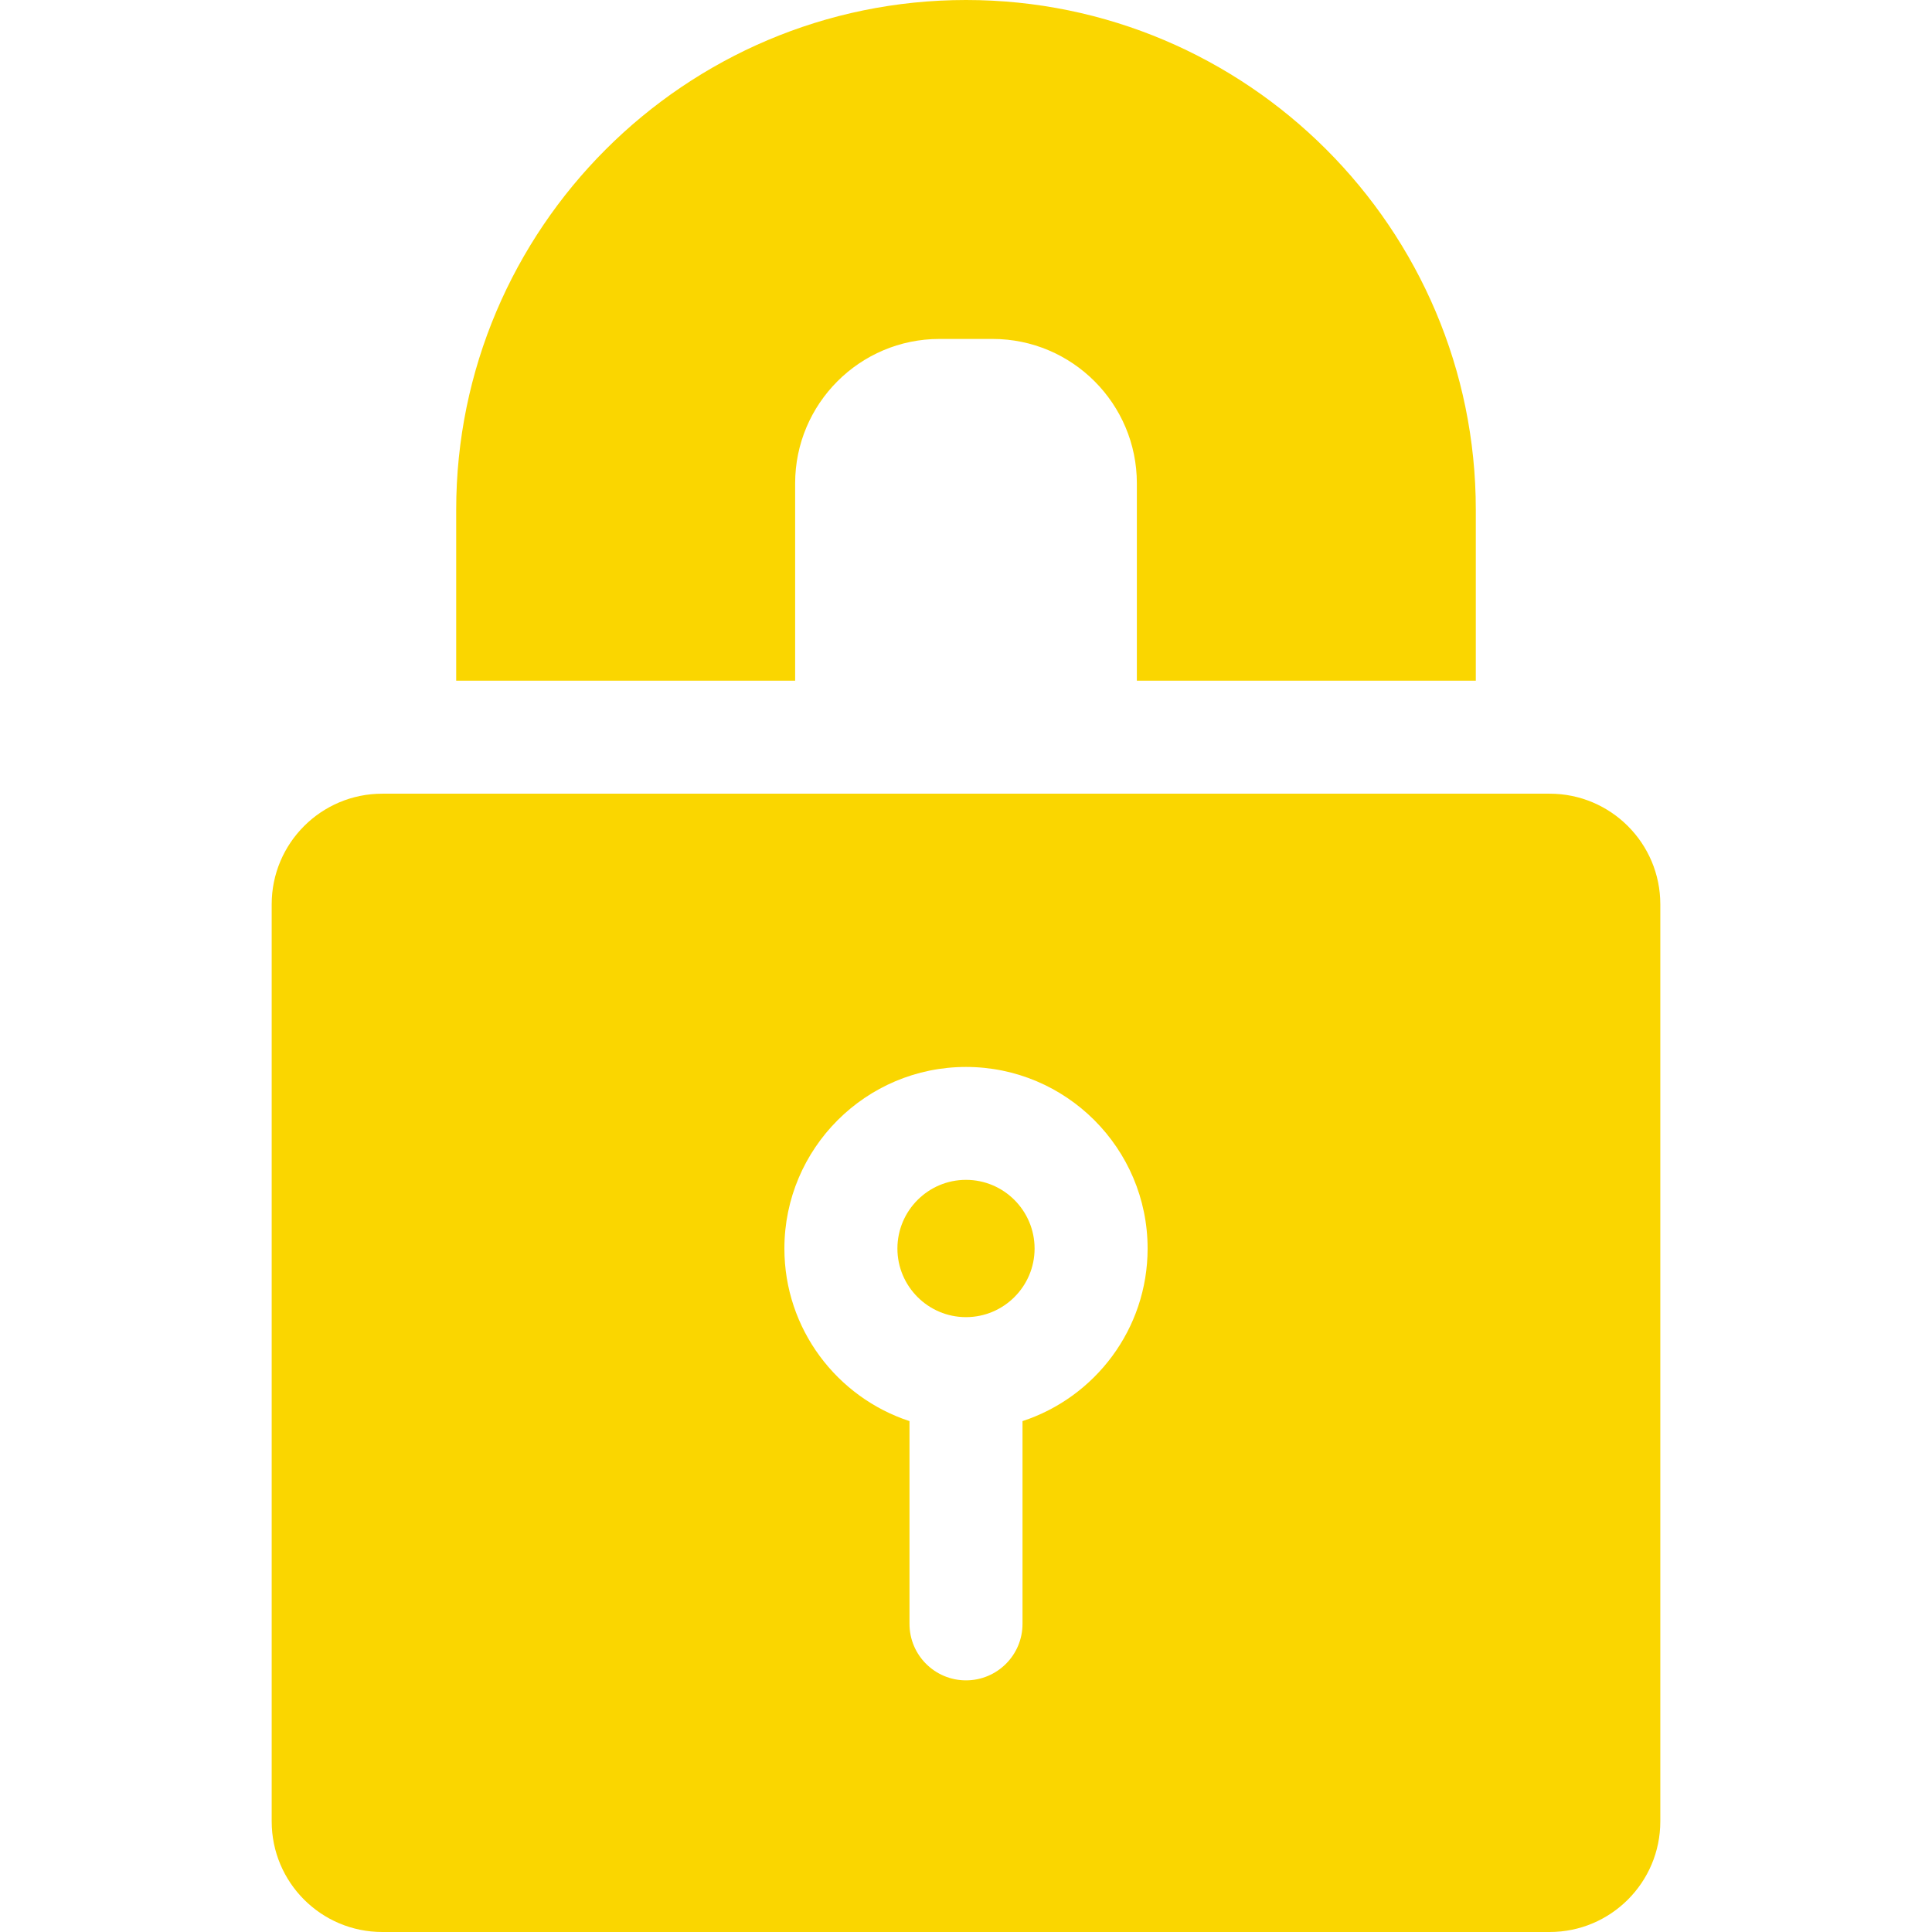
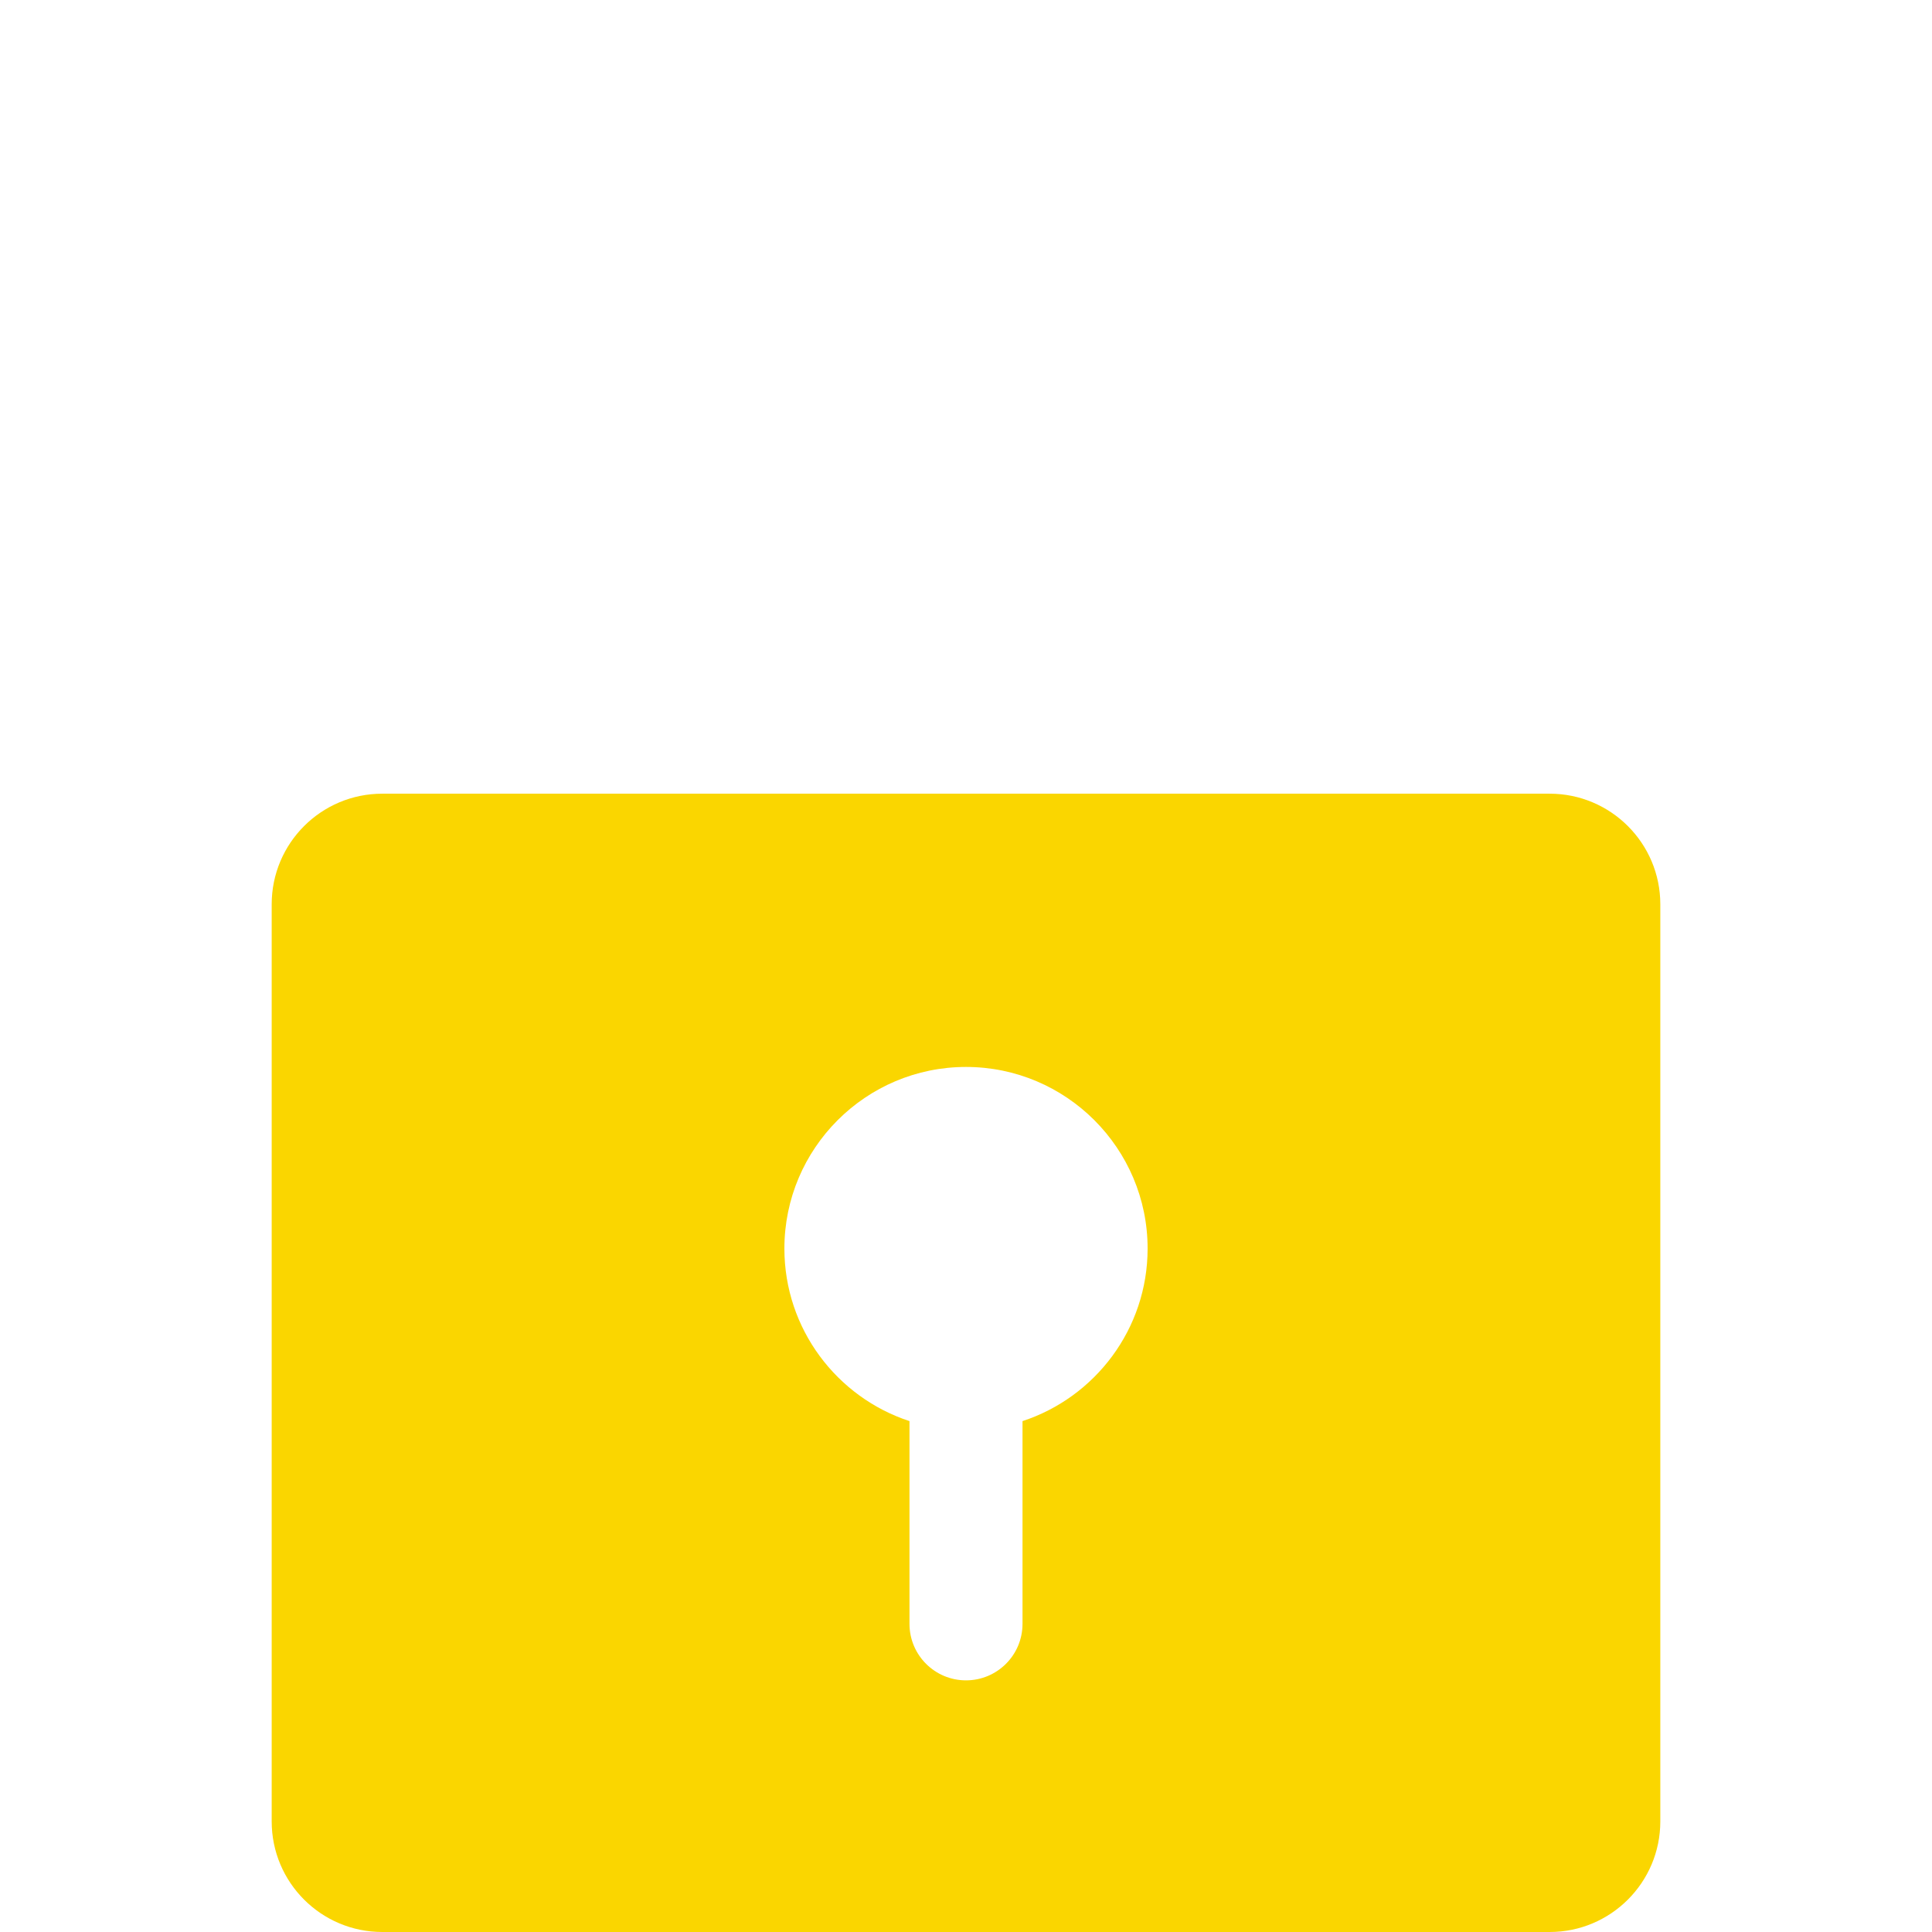
<svg xmlns="http://www.w3.org/2000/svg" width="16" height="16" viewBox="0 0 16 16" fill="none">
  <g clip-path="url(#clip0_21_2378)">
-     <path d="M6.585 5.637V4.003C6.585 3.343 7.121 2.807 7.78 2.807H8.22C8.879 2.807 9.415 3.343 9.415 4.003V5.637H12.222V4.222C12.222 1.894 10.328 0 8 0C5.672 0 3.778 1.894 3.778 4.222V5.637H6.585Z" fill="#FAD600" />
    <path d="M12.834 6.573H3.166C2.66 6.573 2.25 6.983 2.25 7.489V15.084C2.25 15.59 2.66 16 3.166 16H12.834C13.339 16 13.75 15.59 13.75 15.084V7.489C13.75 6.983 13.339 6.573 12.834 6.573ZM8.468 11.769V13.448C8.468 13.707 8.258 13.916 8 13.916C7.742 13.916 7.532 13.707 7.532 13.448V11.769C6.931 11.572 6.496 11.006 6.496 10.34C6.496 9.51 7.171 8.836 8 8.836C8.829 8.836 9.504 9.51 9.504 10.34C9.504 11.006 9.069 11.572 8.468 11.769Z" fill="#FAD600" />
-     <path d="M8 9.771C7.687 9.771 7.432 10.026 7.432 10.34C7.432 10.653 7.687 10.908 8 10.908C8.313 10.908 8.568 10.653 8.568 10.34C8.568 10.026 8.313 9.771 8 9.771Z" fill="#FAD600" />
  </g>
  <defs>
    <clipPath id="clip0_21_2378">
      <rect width="16" height="16" fill="white" />
    </clipPath>
  </defs>
</svg>